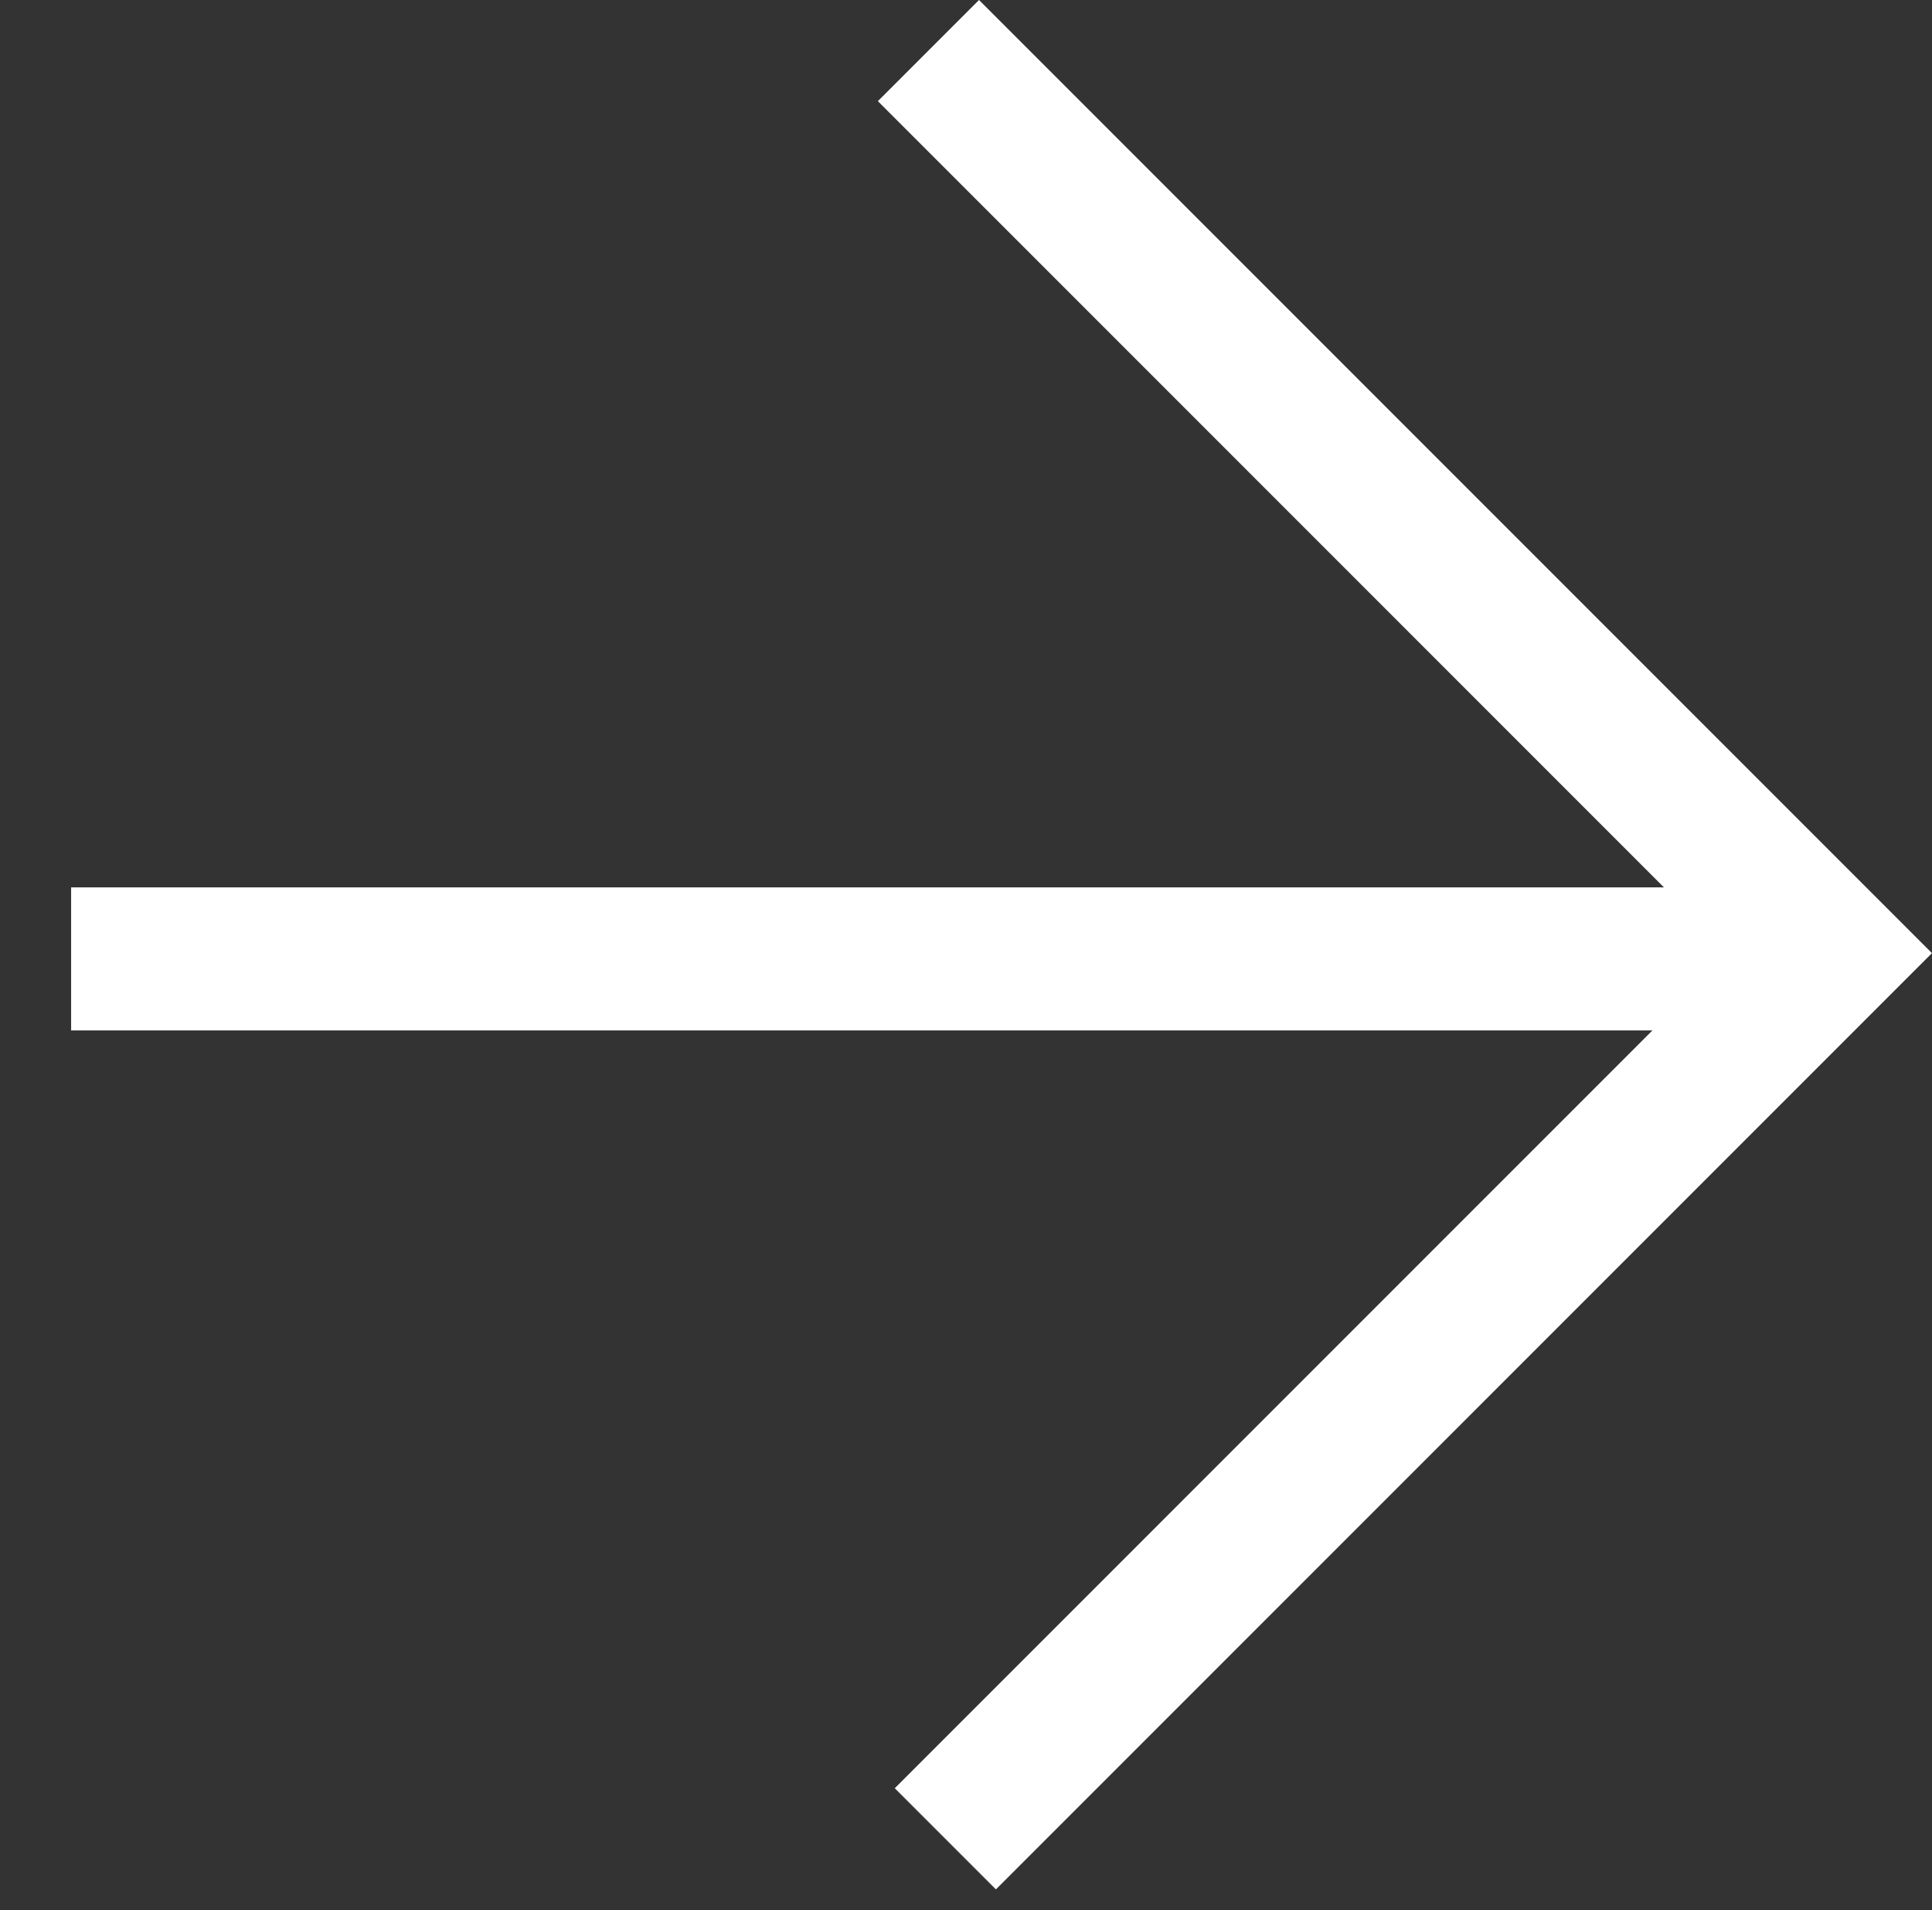
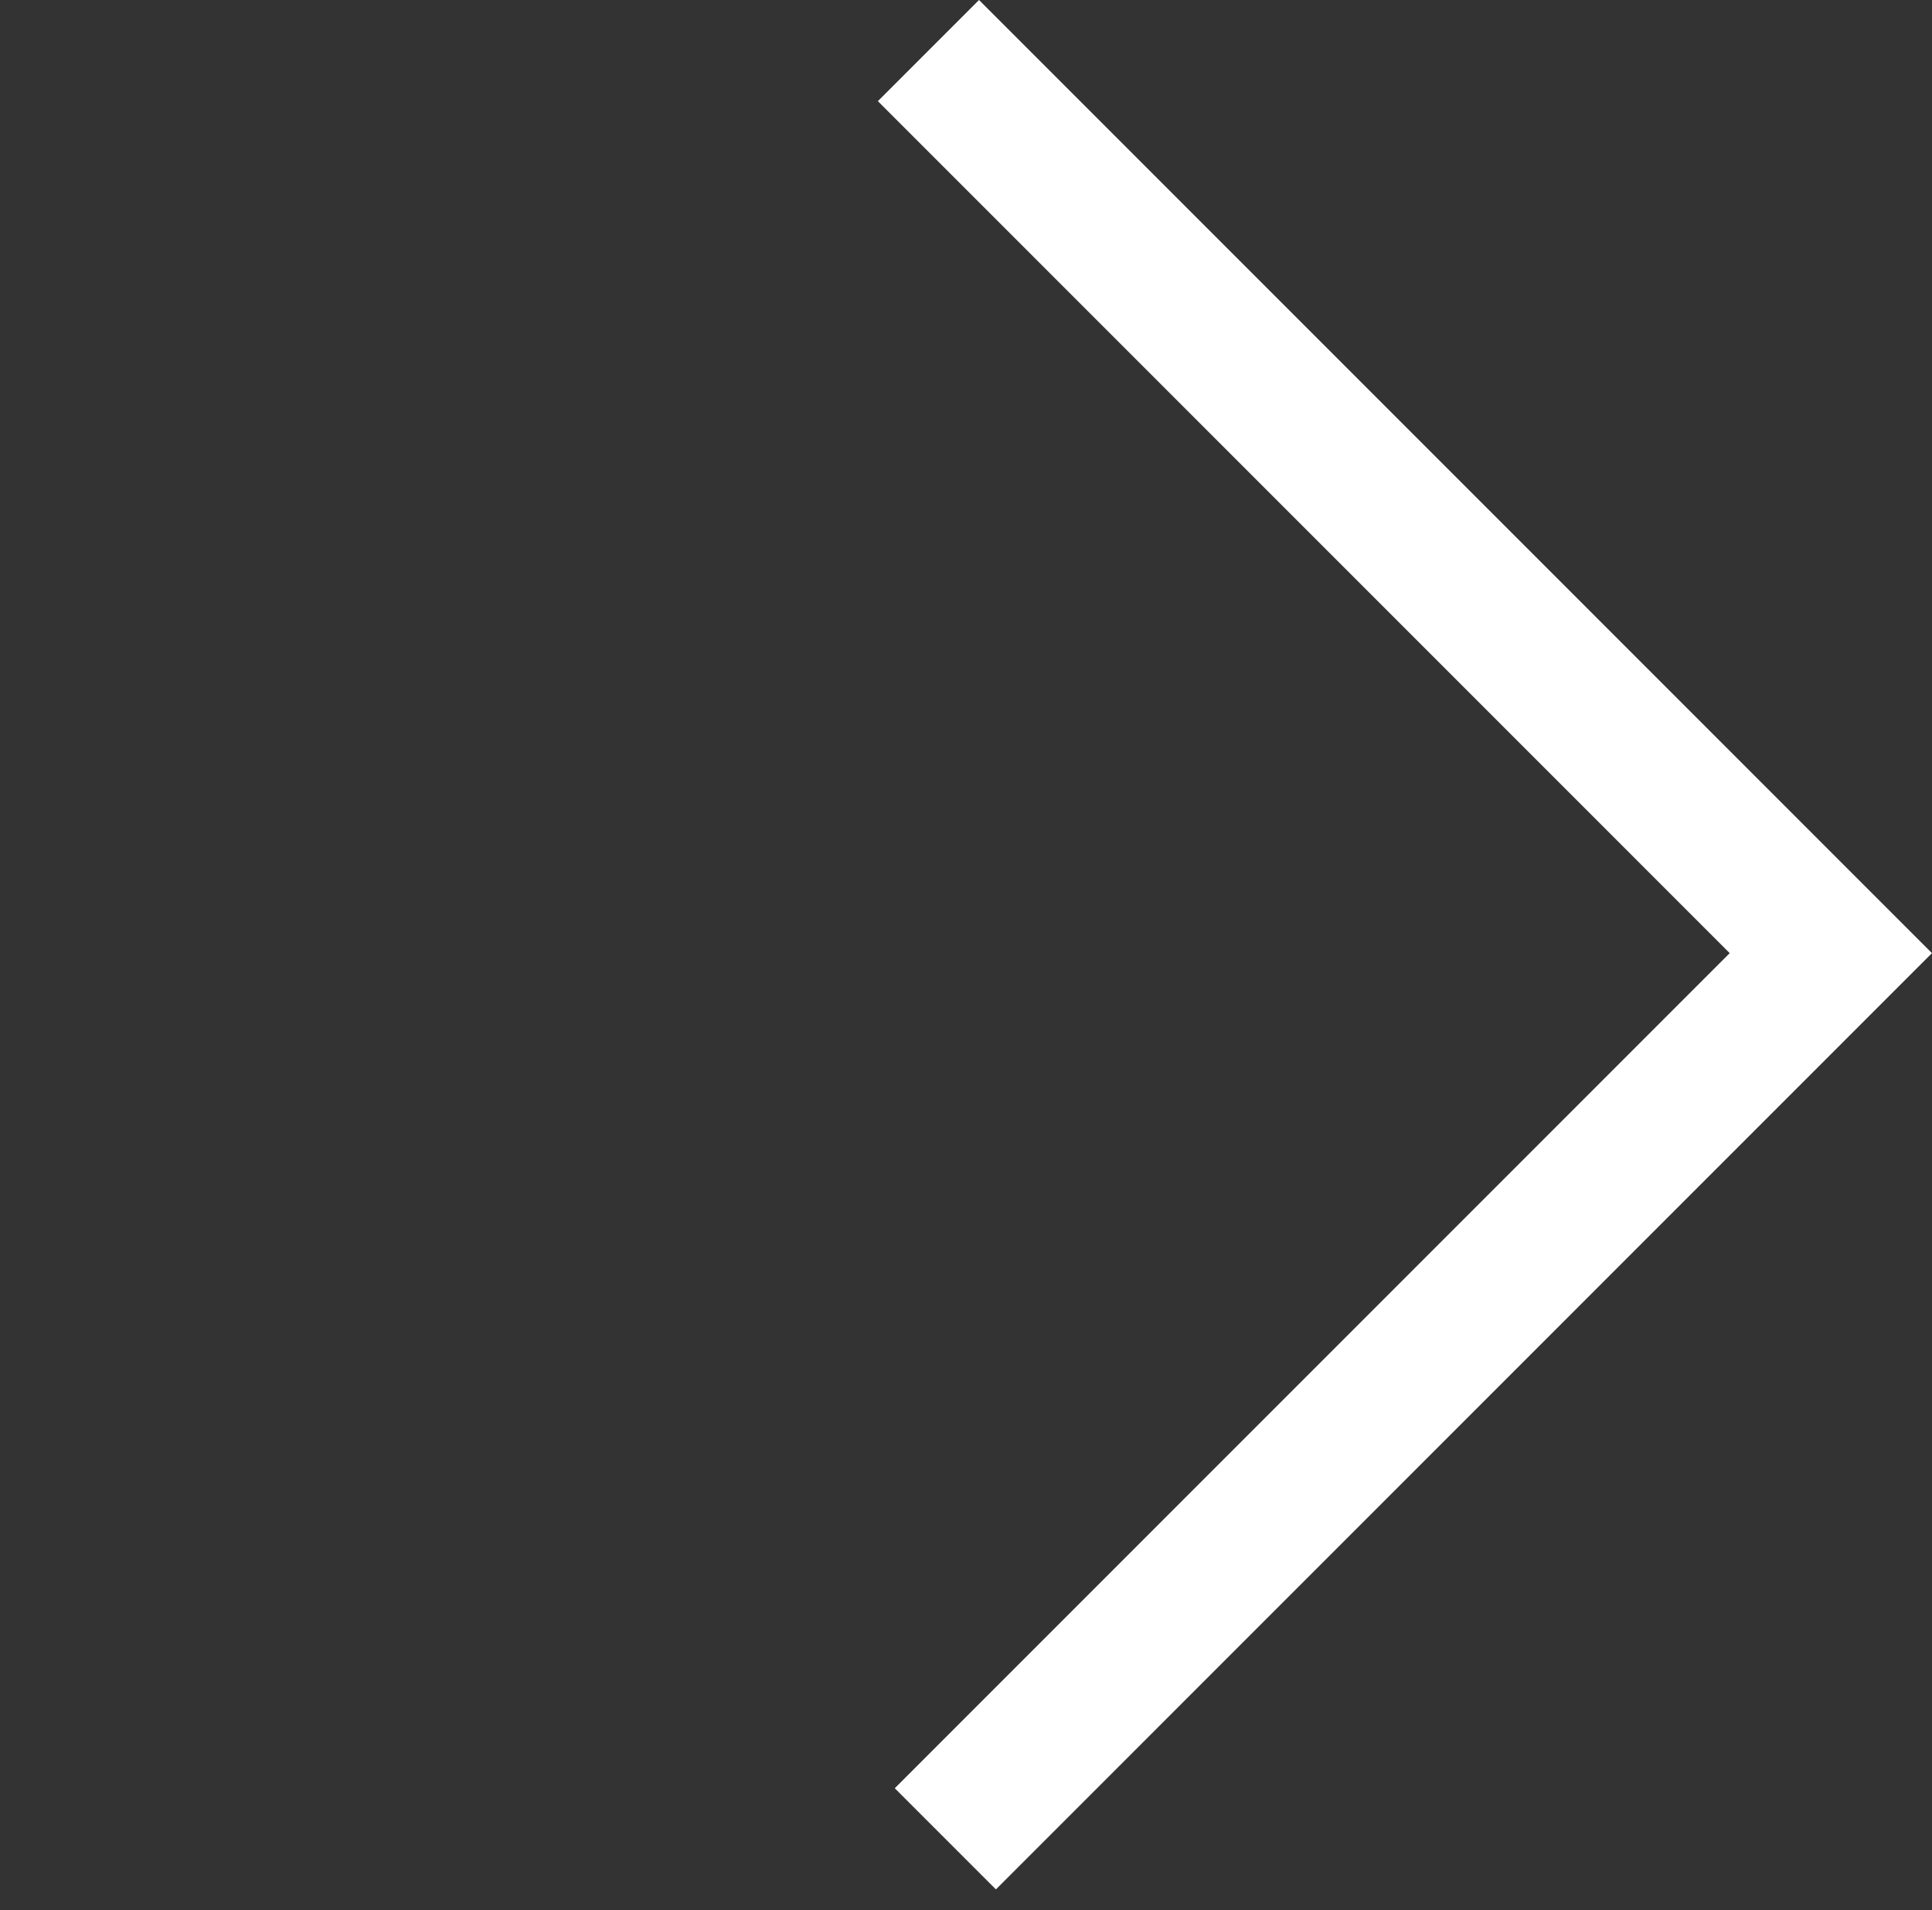
<svg xmlns="http://www.w3.org/2000/svg" width="27.016" height="26.707" viewBox="0 0 27.016 26.707">
  <rect x="0" y="0" width="27.016" height="26.707" fill="#333333" stroke="none" />
  <g id="Group_5" data-name="Group 5" transform="translate(-924.722 -268.109)">
    <path id="Path_29" data-name="Path 29" d="M0,0H17.845V17.511" transform="translate(937.705 268.816) rotate(45)" fill="none" stroke="#fff" stroke-width="2" />
-     <path id="Path_30" data-name="Path 30" d="M11.365-6.031l-17.4,17.4" transform="translate(938.023 277.743) rotate(45)" fill="none" stroke="#fff" stroke-width="2" />
  </g>
</svg>